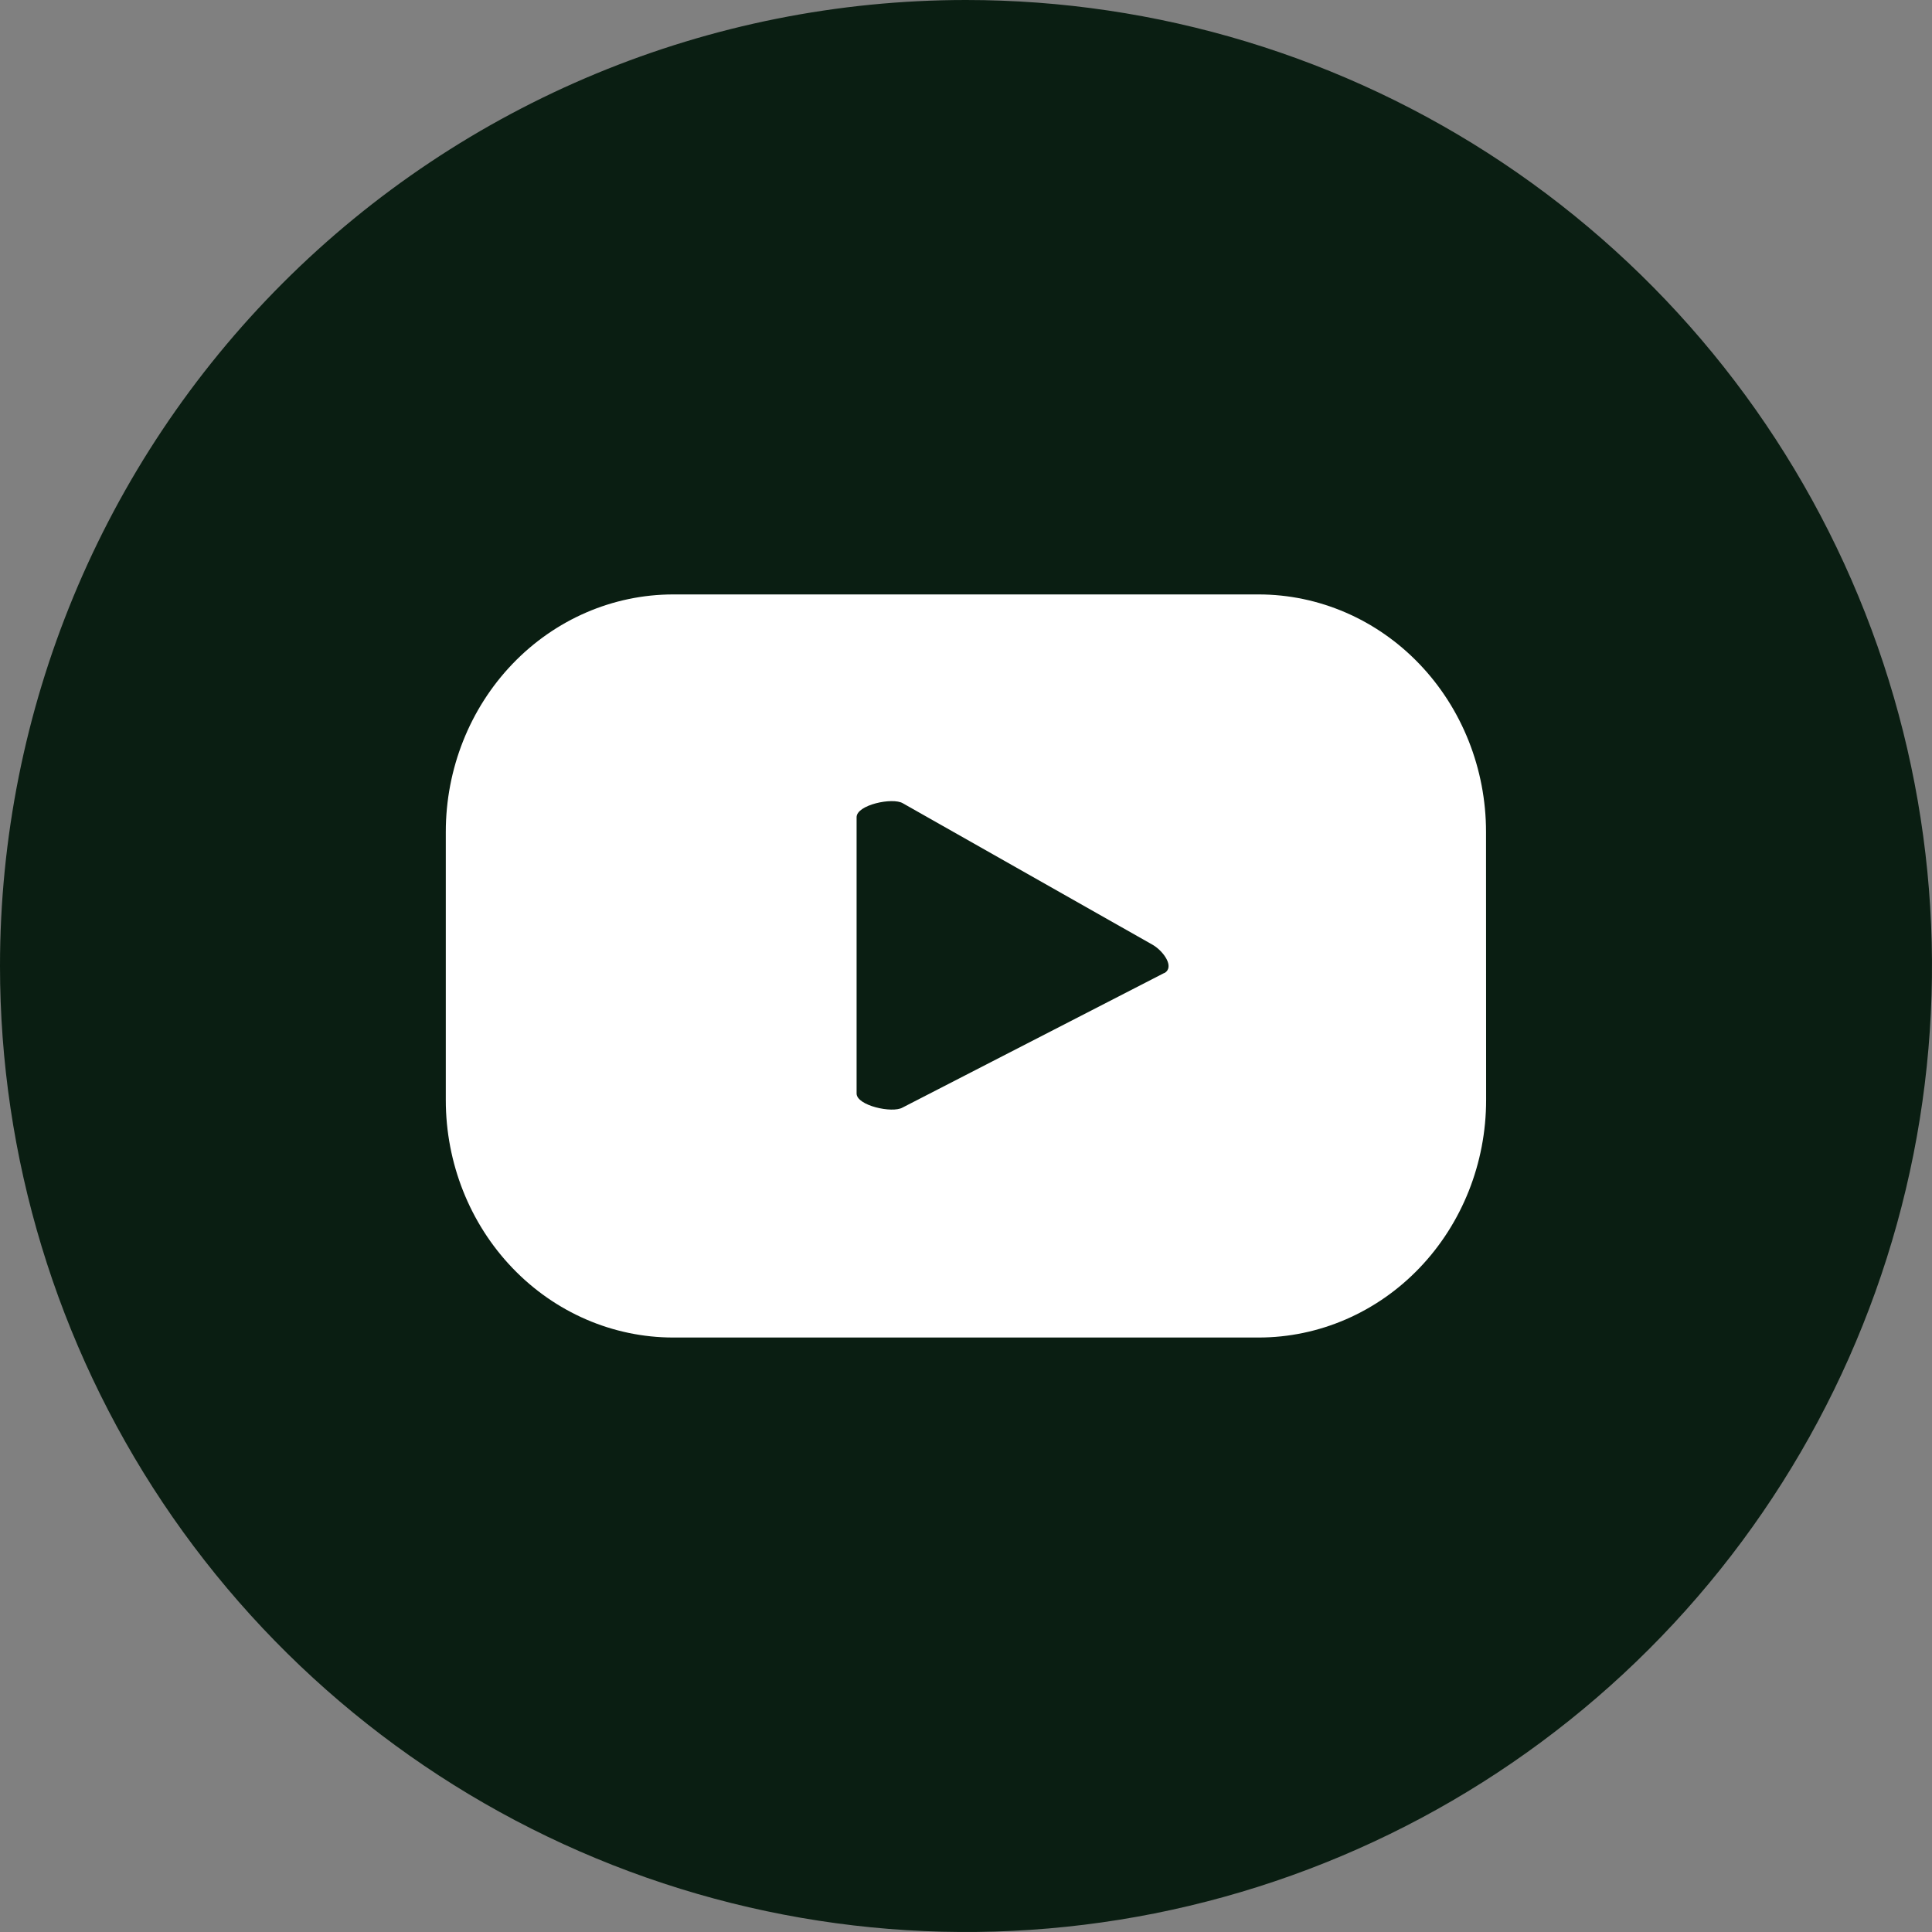
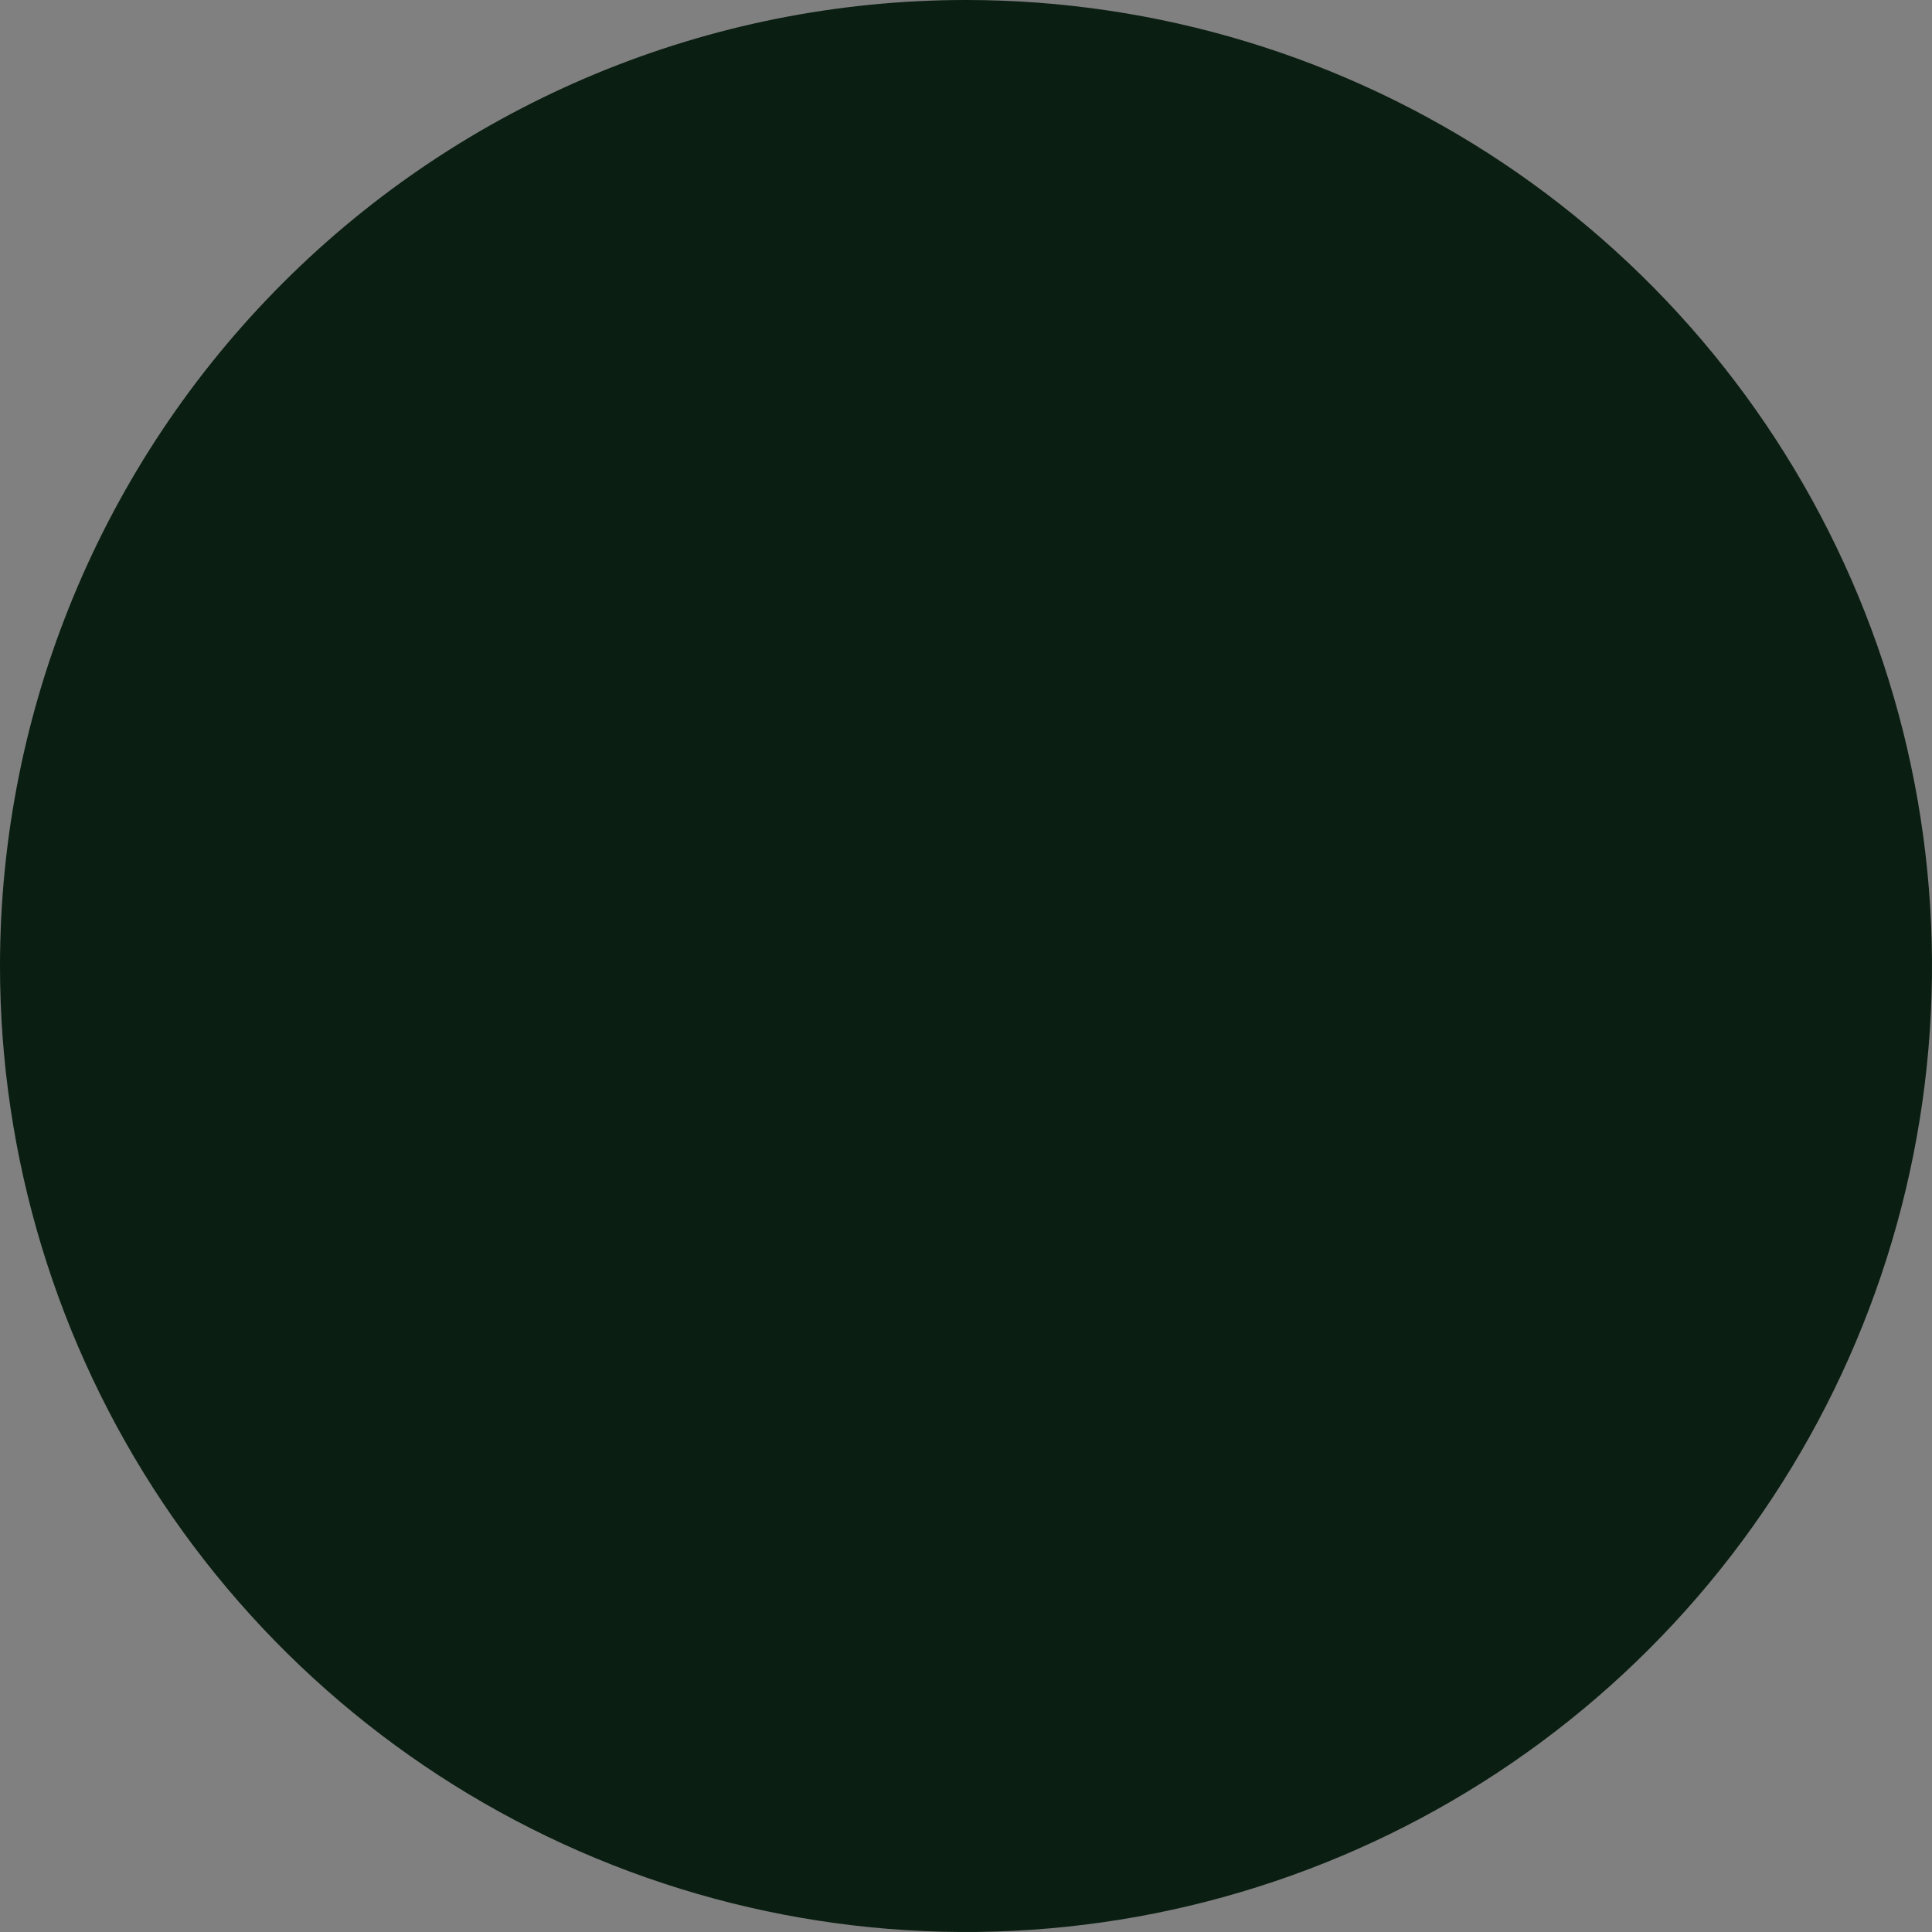
<svg xmlns="http://www.w3.org/2000/svg" width="43" height="43" viewBox="0 0 43 43" fill="none">
  <rect x="0" y="0" width="43" height="43" fill="#808080" stroke="none" />
  <path d="M21.5 0C25.752 0 29.909 1.261 33.445 3.623C36.98 5.986 39.736 9.344 41.363 13.272C42.991 17.201 43.416 21.524 42.587 25.694C41.757 29.865 39.71 33.696 36.703 36.703C33.696 39.71 29.865 41.757 25.694 42.587C21.524 43.416 17.201 42.991 13.272 41.363C9.344 39.736 5.986 36.98 3.623 33.445C1.261 29.909 0 25.752 0 21.5C0 15.798 2.265 10.329 6.297 6.297C10.329 2.265 15.798 0 21.5 0Z" fill="#0A1E12" />
-   <path d="M33.074 18.515C33.074 17.114 32.541 15.77 31.591 14.778C30.642 13.787 29.354 13.23 28.012 13.23H14.984C13.642 13.23 12.354 13.787 11.405 14.778C10.455 15.77 9.922 17.114 9.922 18.515V24.484C9.922 25.886 10.455 27.23 11.405 28.221C12.354 29.212 13.642 29.769 14.984 29.769H28.013C29.356 29.769 30.644 29.212 31.593 28.221C32.542 27.23 33.076 25.886 33.076 24.484L33.074 18.515ZM25.909 21.657L20.087 24.651C19.859 24.783 19.065 24.607 19.065 24.338V18.188C19.065 17.913 19.866 17.742 20.094 17.878L25.663 21.033C25.895 21.172 26.15 21.523 25.916 21.657" fill="white" />
</svg>